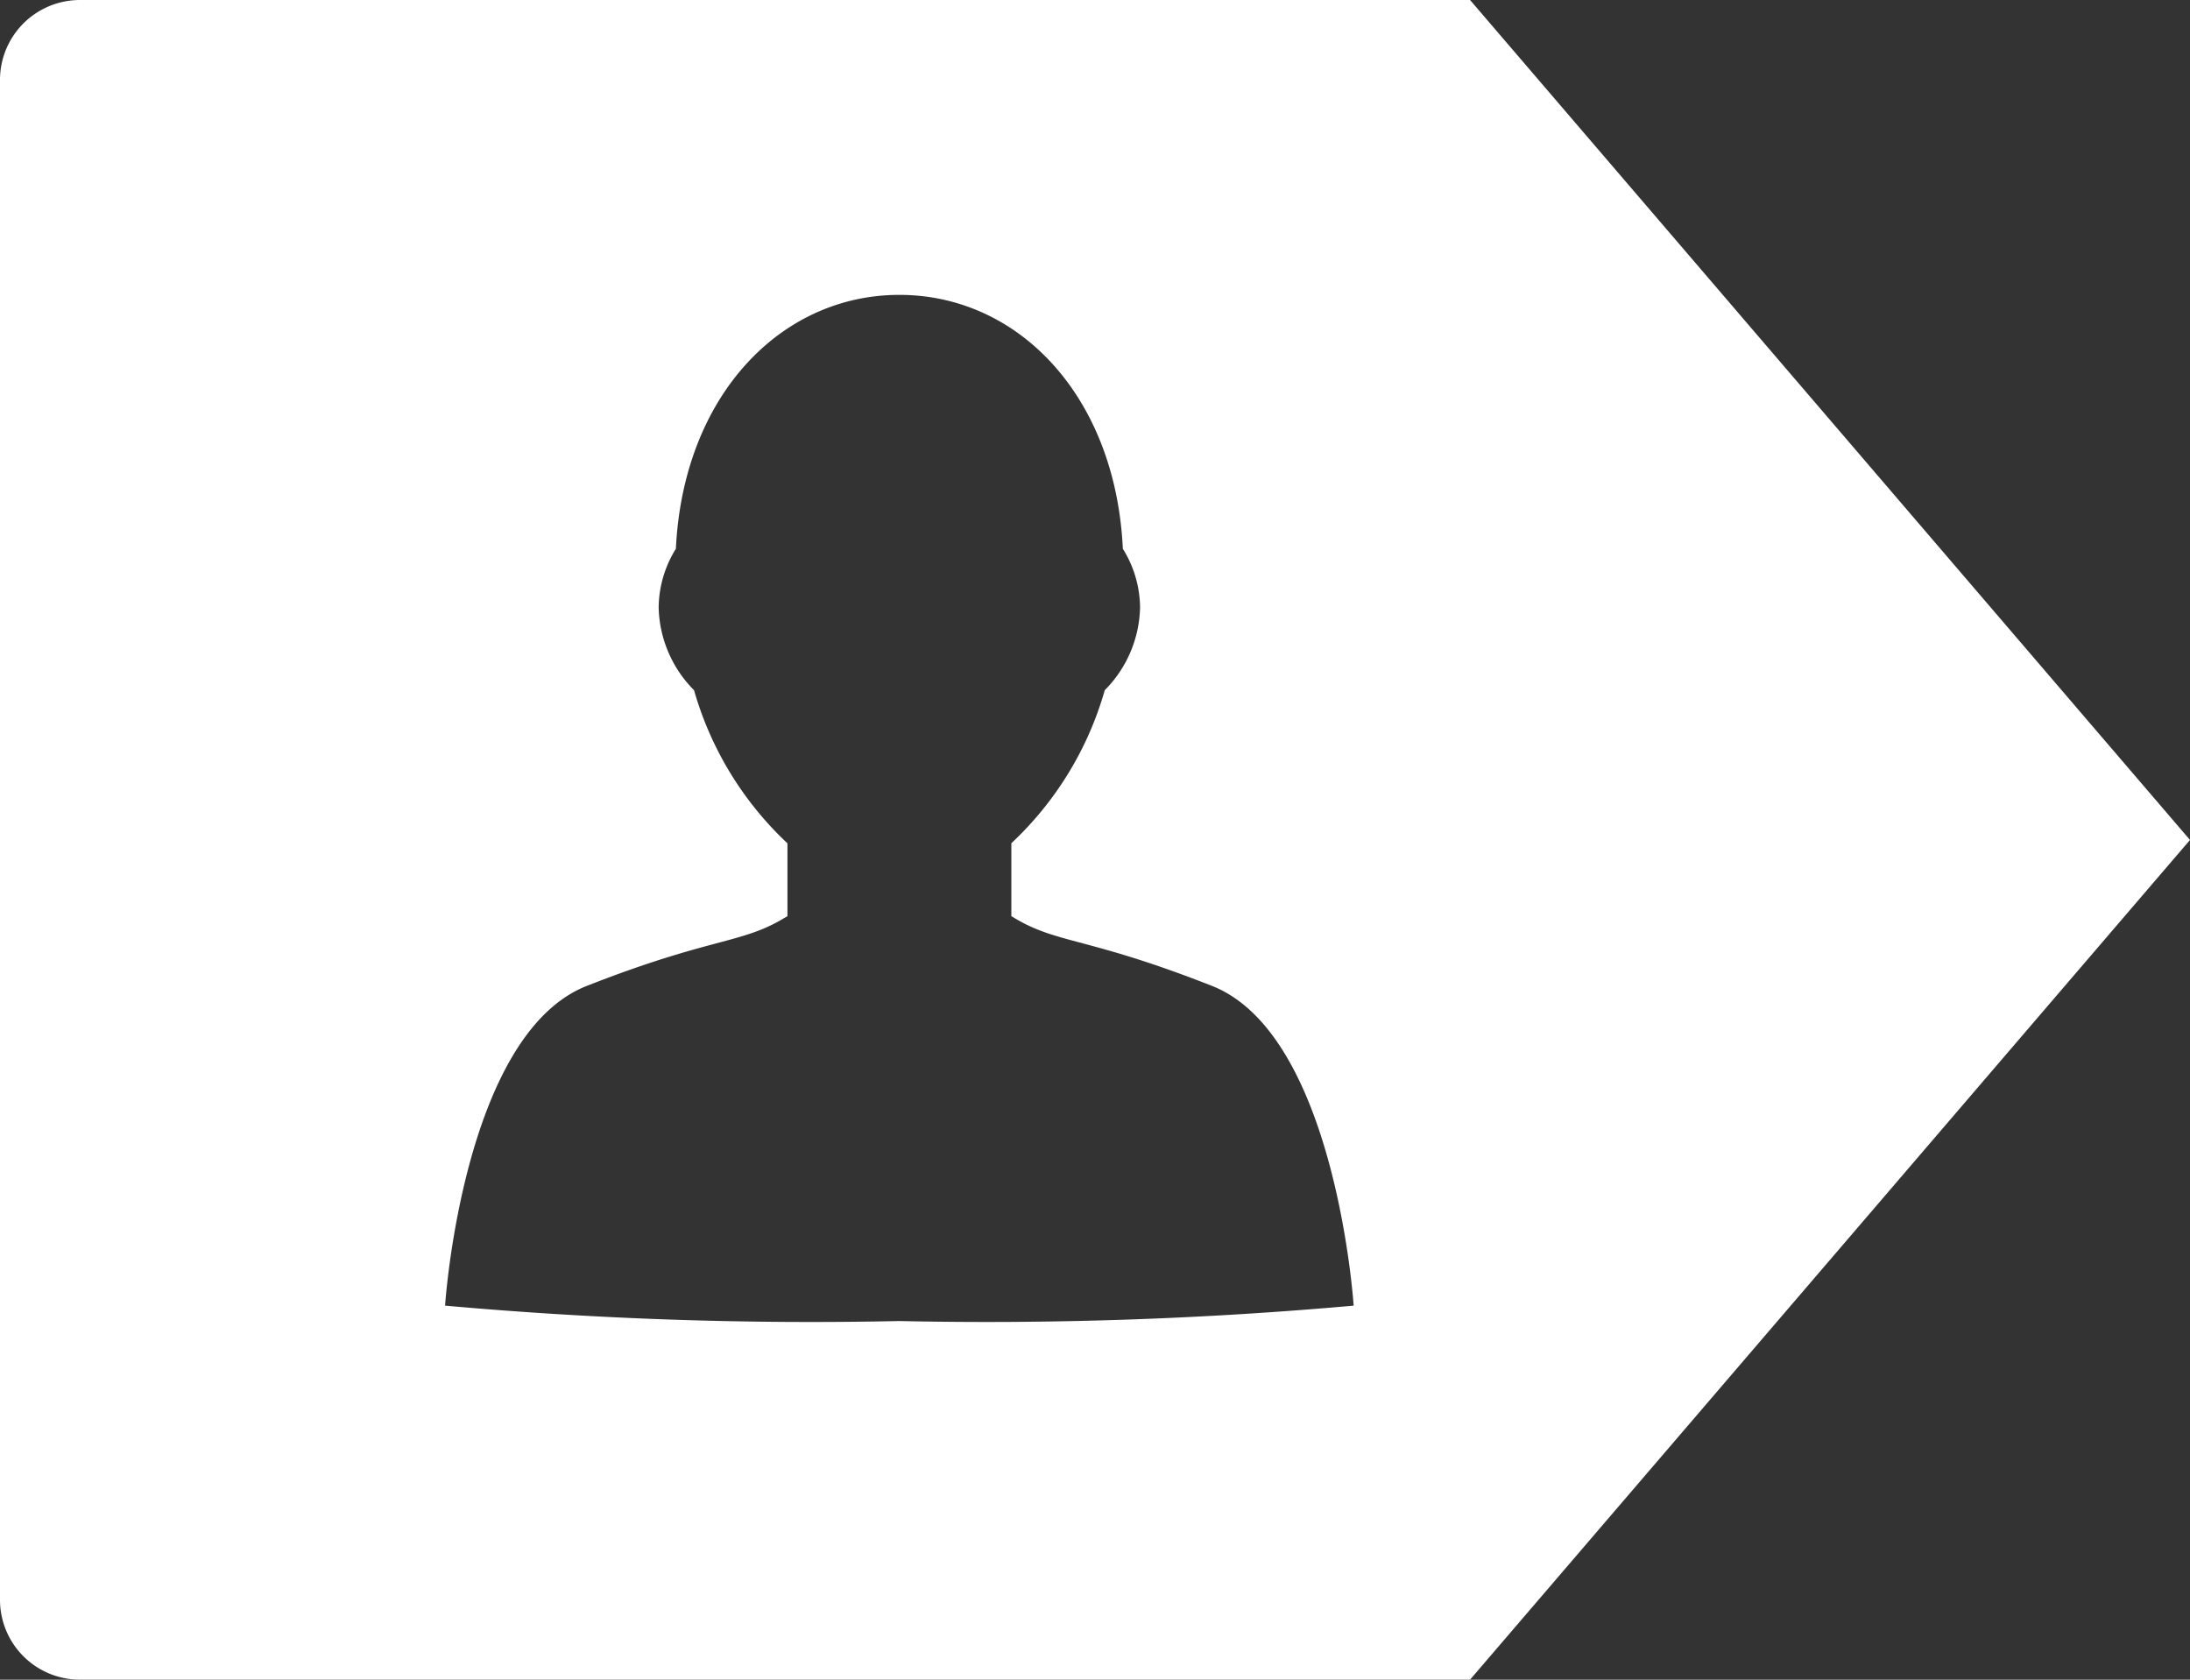
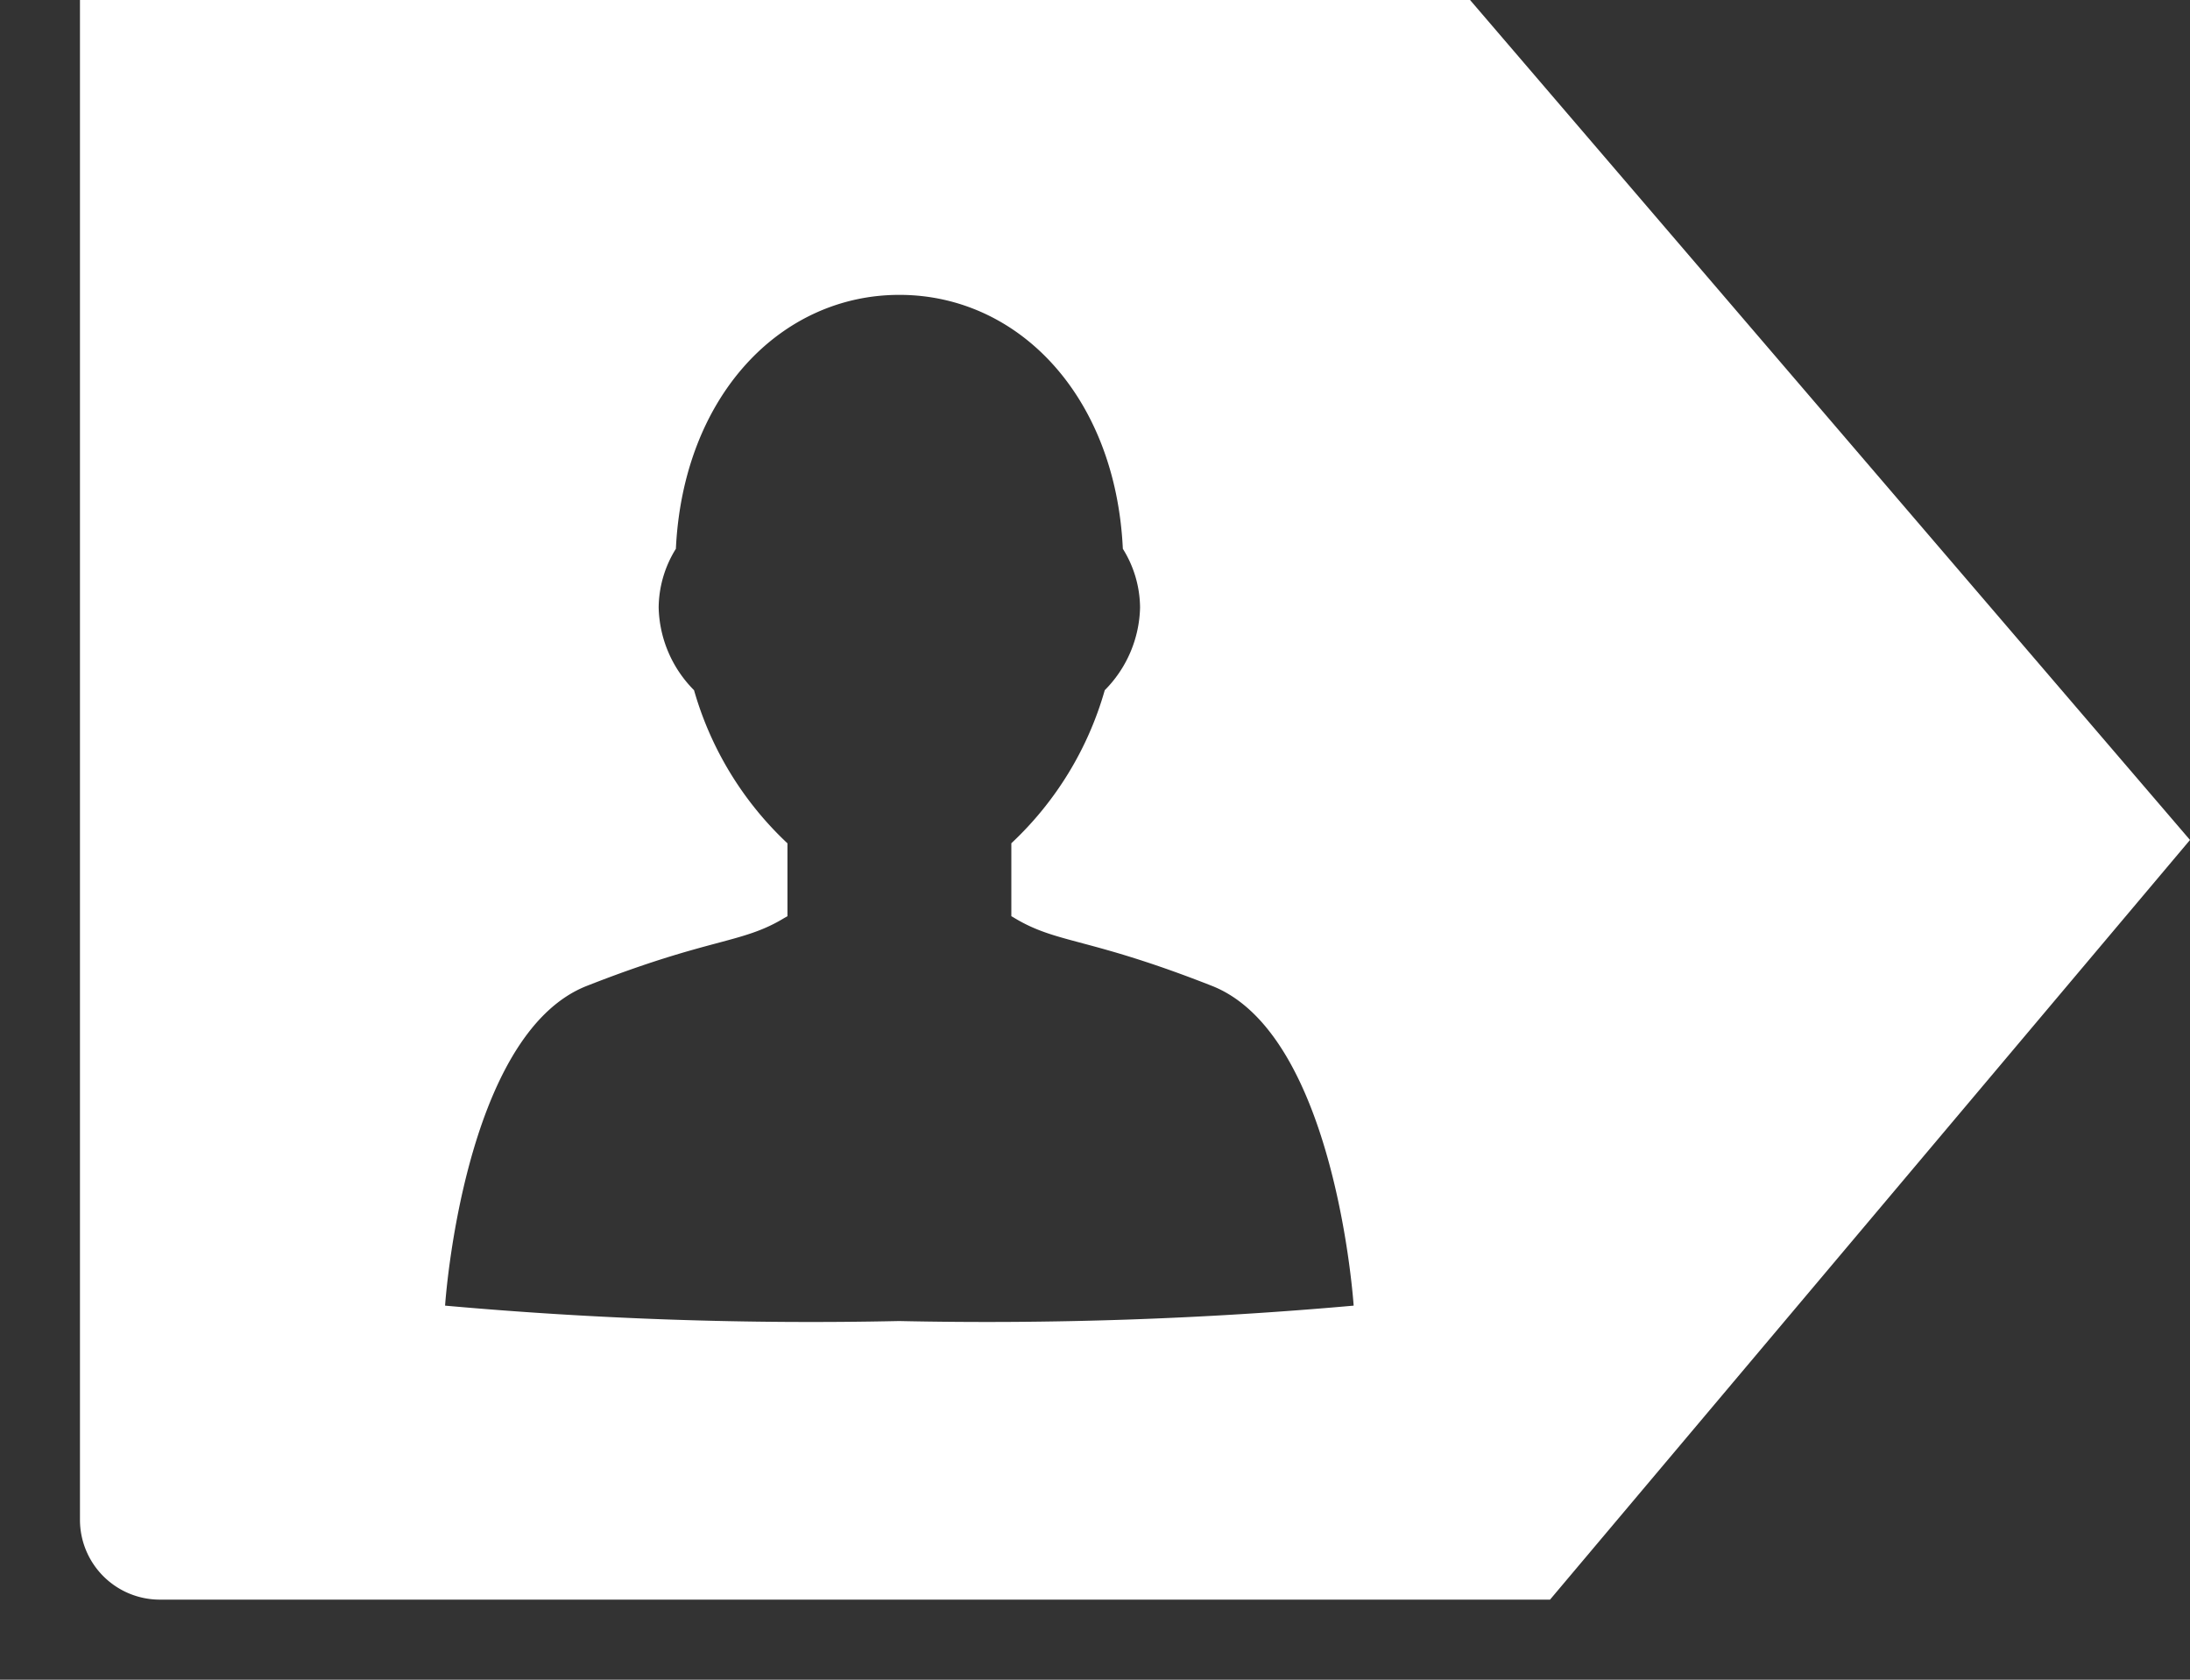
<svg xmlns="http://www.w3.org/2000/svg" id="ugyfelszolg_belepes" data-name="ugyfelszolg belepes" width="32.564" height="24.979" viewBox="0 0 32.564 24.979">
  <rect x="0" y="0" width="32.564" height="24.979" fill="#333333" stroke="none" />
-   <path id="Icon_zocial-persona" data-name="Icon zocial-persona" d="M13.363,19.61a60.974,60.974,0,0,1-6.751-.229s.264-4.031,2.108-4.755,2.3-.623,2.935-1.009l.048-.027V12.506a5,5,0,0,1-1.389-2.277A1.8,1.8,0,0,1,9.788,9a1.673,1.673,0,0,1,.256-.874c.109-2.272,1.555-3.776,3.323-3.776s3.215,1.5,3.323,3.776A1.669,1.669,0,0,1,16.946,9a1.8,1.8,0,0,1-.525,1.229,4.987,4.987,0,0,1-1.389,2.276v1.085c.016.008.032.018.047.027.641.386,1.092.283,2.936,1.009s2.107,4.755,2.107,4.755a61.294,61.294,0,0,1-6.76.229M21.853-.035H1.183A1.189,1.189,0,0,0-.006,1.155v22.6a1.188,1.188,0,0,0,1.189,1.188h20.67L32.558,12.456,21.853-.035Z" transform="translate(0.006 0.035)" fill="#fff" />
+   <path id="Icon_zocial-persona" data-name="Icon zocial-persona" d="M13.363,19.61a60.974,60.974,0,0,1-6.751-.229s.264-4.031,2.108-4.755,2.3-.623,2.935-1.009l.048-.027V12.506a5,5,0,0,1-1.389-2.277A1.8,1.8,0,0,1,9.788,9a1.673,1.673,0,0,1,.256-.874c.109-2.272,1.555-3.776,3.323-3.776s3.215,1.5,3.323,3.776A1.669,1.669,0,0,1,16.946,9a1.8,1.8,0,0,1-.525,1.229,4.987,4.987,0,0,1-1.389,2.276v1.085c.016.008.032.018.047.027.641.386,1.092.283,2.936,1.009s2.107,4.755,2.107,4.755a61.294,61.294,0,0,1-6.76.229M21.853-.035H1.183v22.6a1.188,1.188,0,0,0,1.189,1.188h20.67L32.558,12.456,21.853-.035Z" transform="translate(0.006 0.035)" fill="#fff" />
</svg>